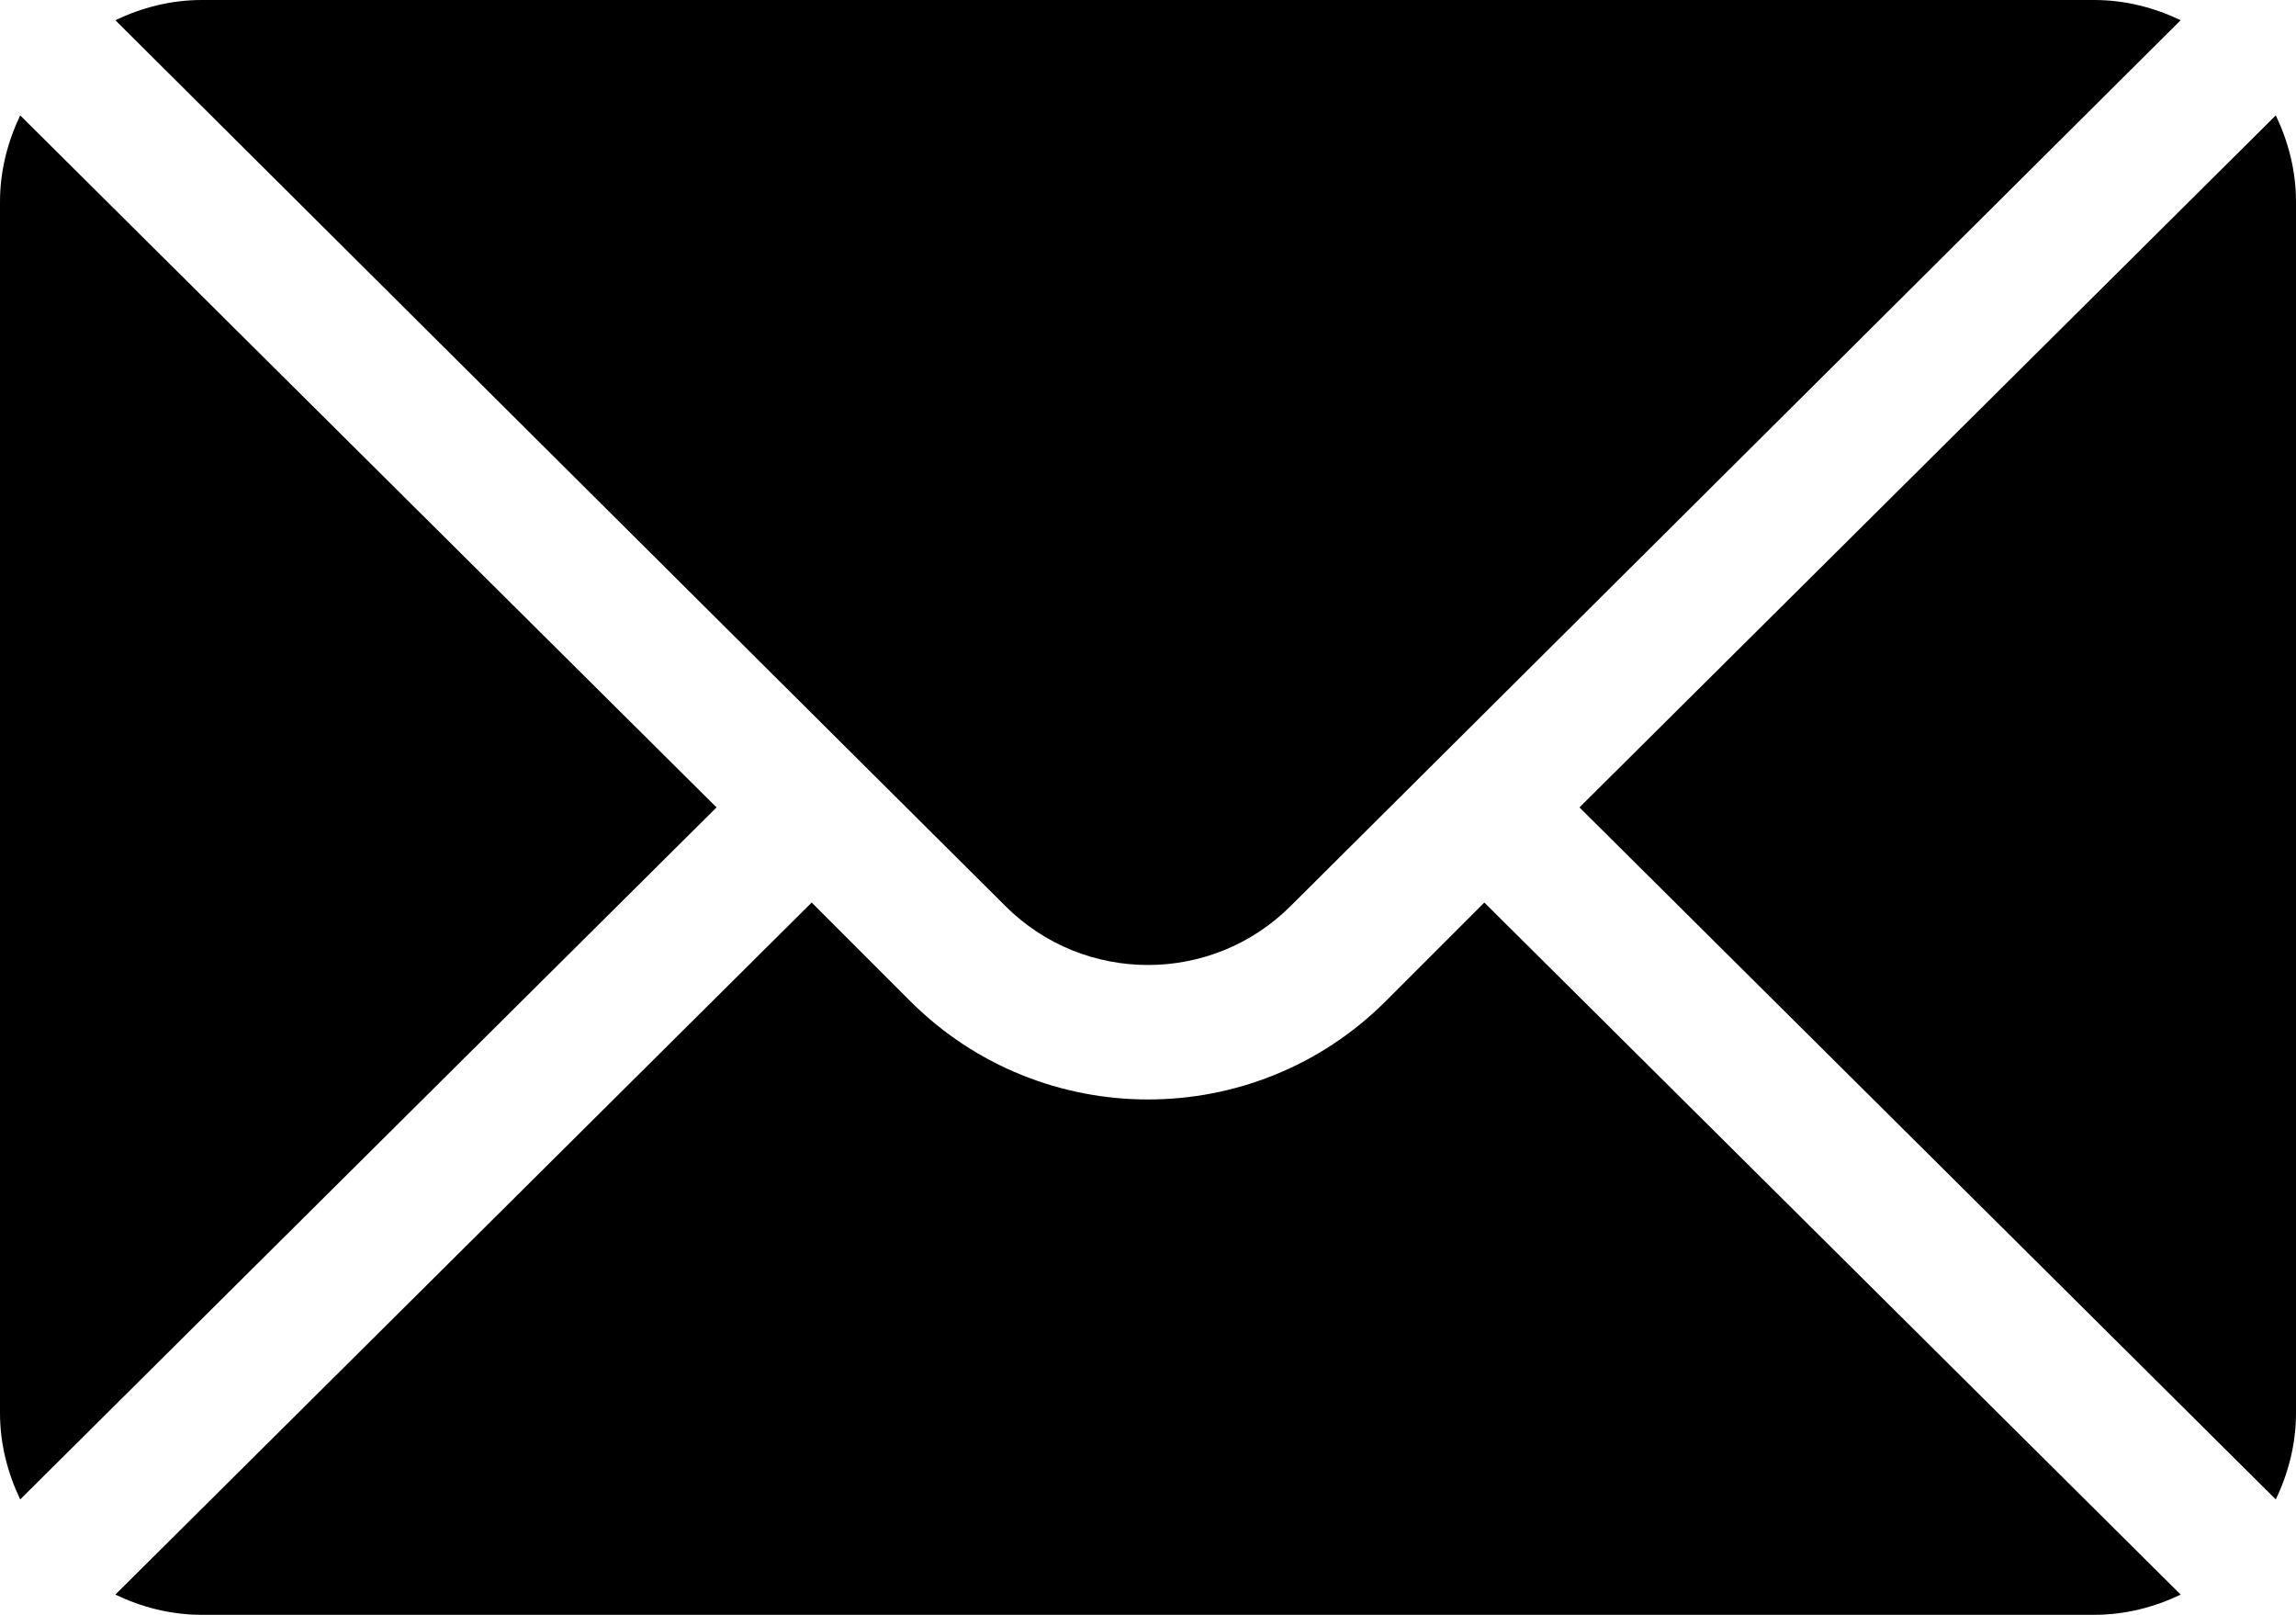
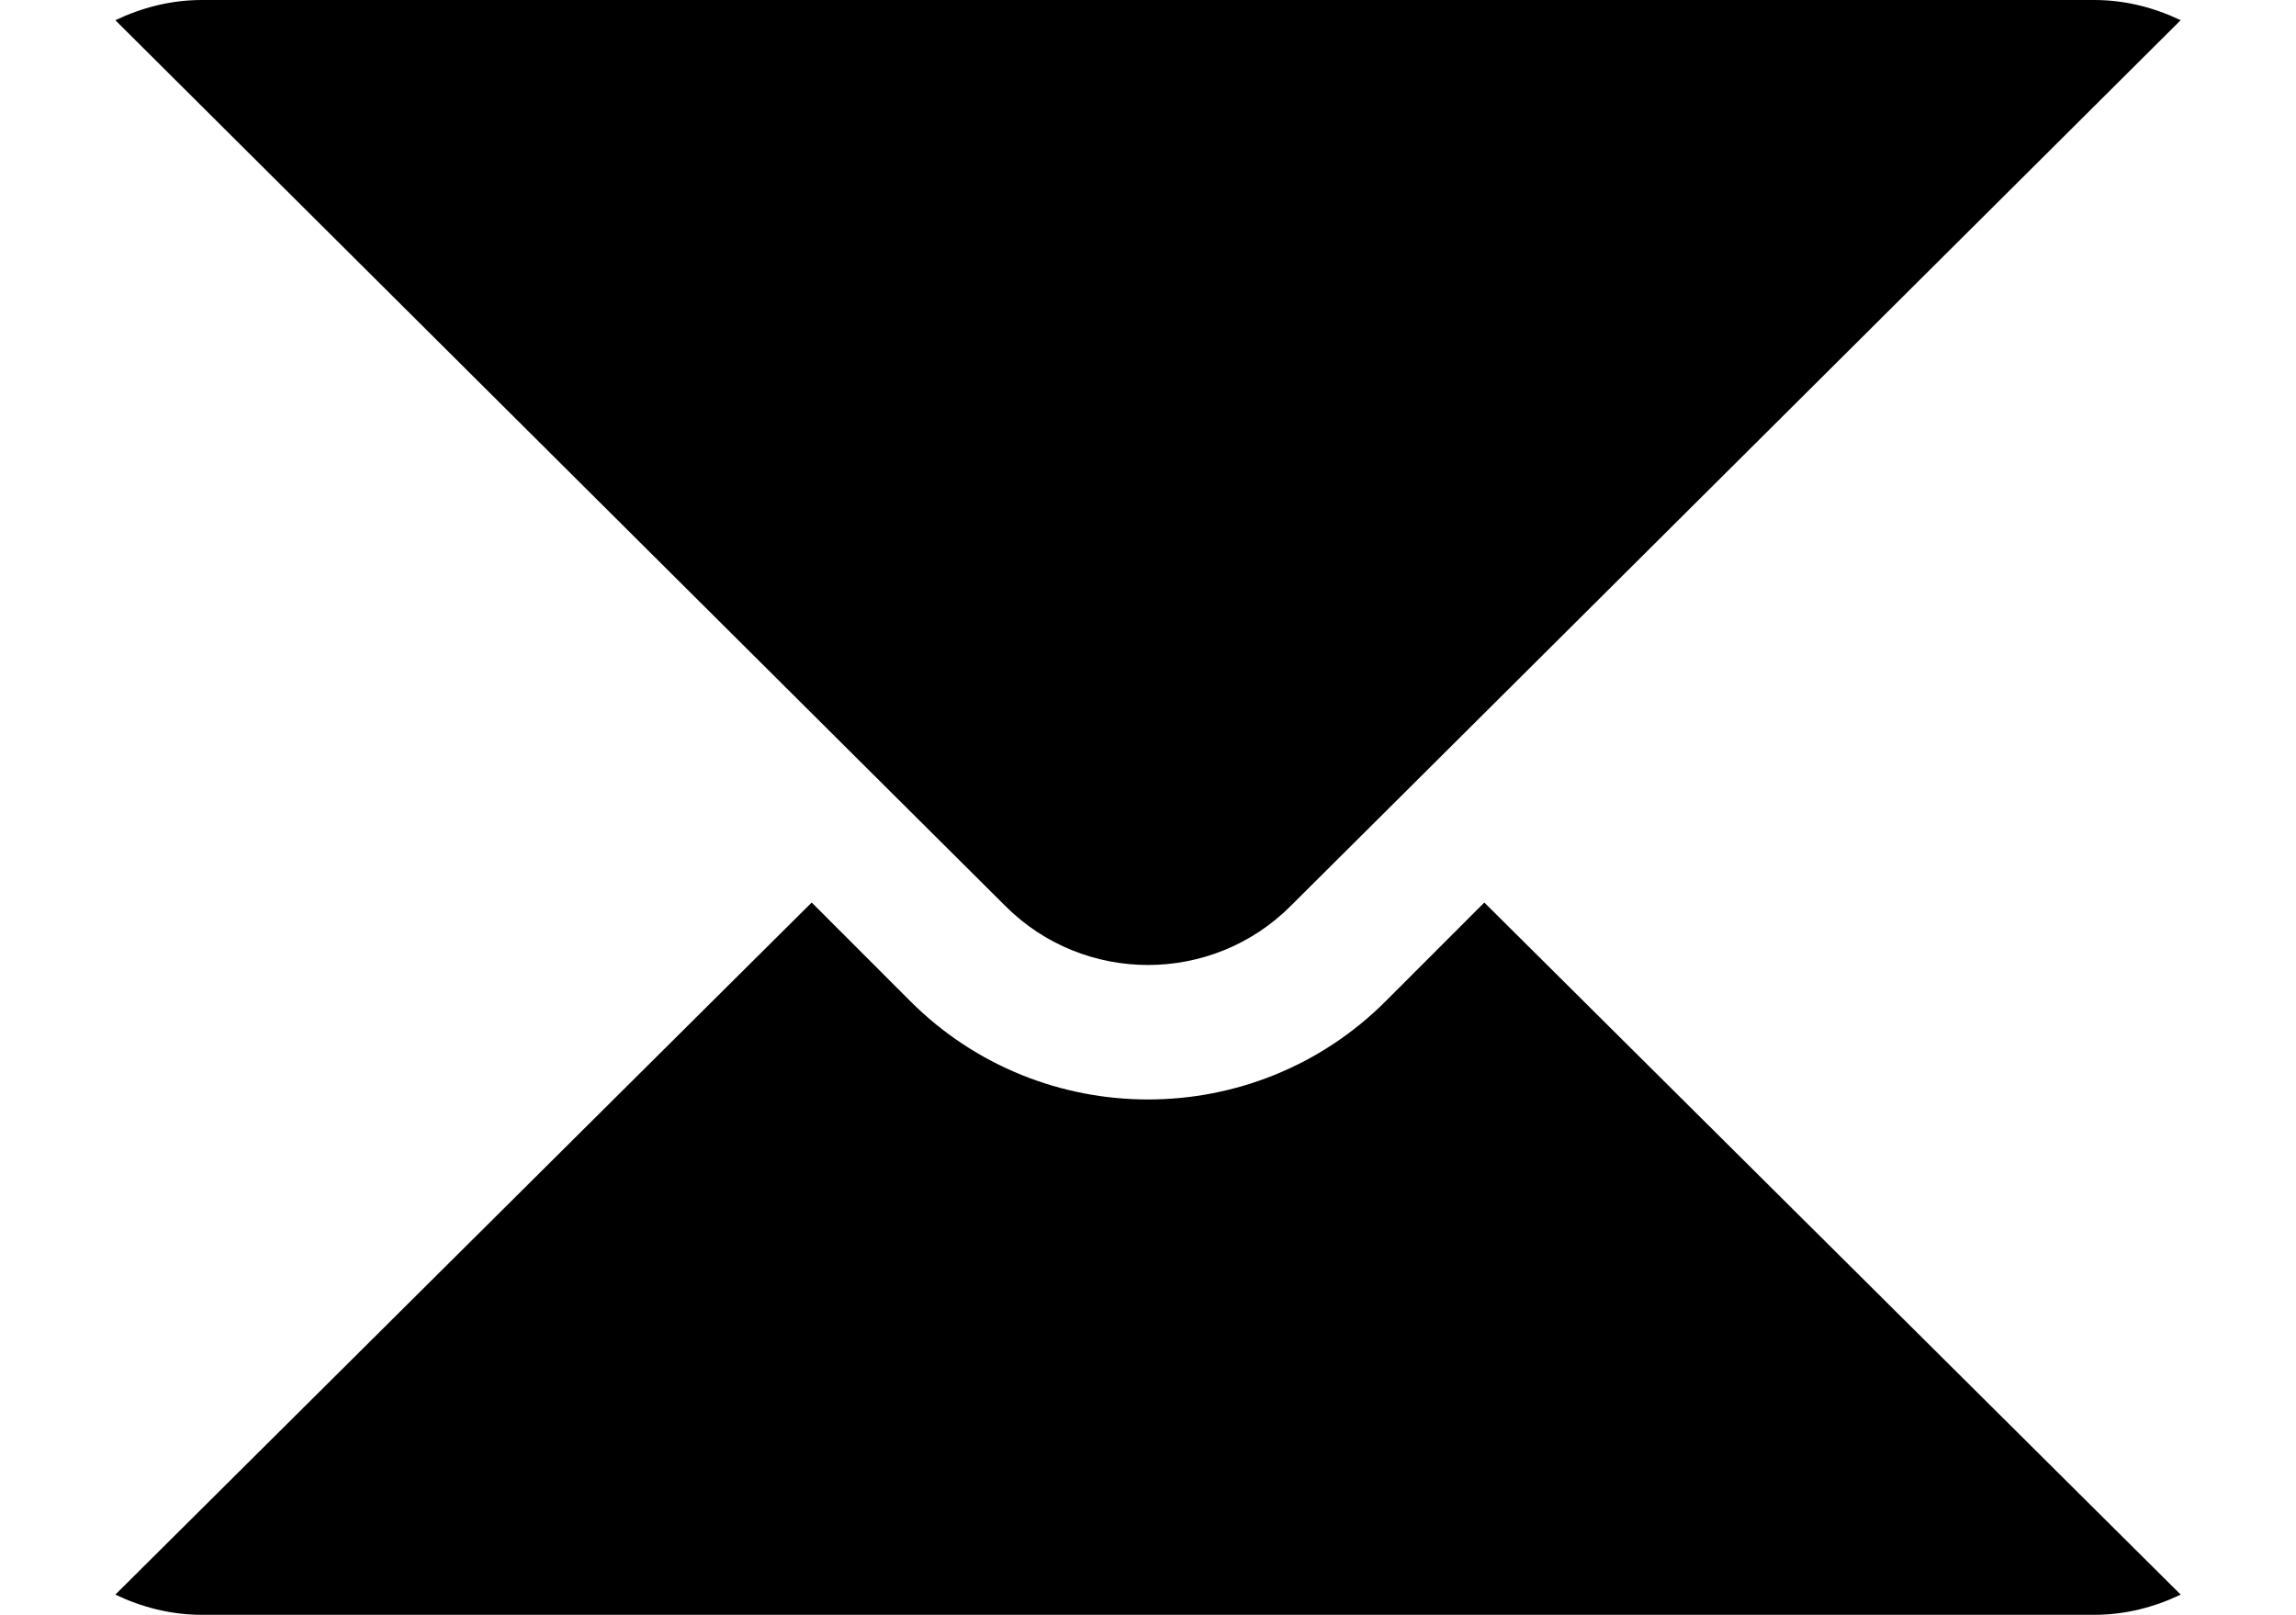
<svg xmlns="http://www.w3.org/2000/svg" version="1.1" id="Capa_1" x="0px" y="0px" width="50px" height="35.156px" viewBox="0 7.422 50 35.156" style="enable-background:new 0 7.422 50 35.156;" xml:space="preserve">
  <g>
    <g>
-       <path d="M49.56,9.934L34.396,25L49.56,40.066c0.274-0.573,0.44-1.207,0.44-1.883V11.816C50,11.14,49.834,10.507,49.56,9.934z" />
-     </g>
+       </g>
  </g>
  <g>
    <g>
      <path d="M45.605,7.422H4.395c-0.676,0-1.31,0.167-1.883,0.44l19.381,19.284c1.713,1.713,4.5,1.713,6.214,0L47.488,7.862    C46.915,7.588,46.281,7.422,45.605,7.422z" />
    </g>
  </g>
  <g>
    <g>
-       <path d="M0.44,9.934C0.167,10.507,0,11.14,0,11.816v26.367c0,0.676,0.167,1.311,0.44,1.883L15.604,25L0.44,9.934z" />
-     </g>
+       </g>
  </g>
  <g>
    <g>
      <path d="M32.324,27.071l-2.146,2.146c-2.854,2.855-7.501,2.855-10.356,0l-2.146-2.146L2.512,42.138    c0.573,0.274,1.207,0.44,1.883,0.44h41.211c0.676,0,1.31-0.166,1.883-0.44L32.324,27.071z" />
    </g>
  </g>
</svg>